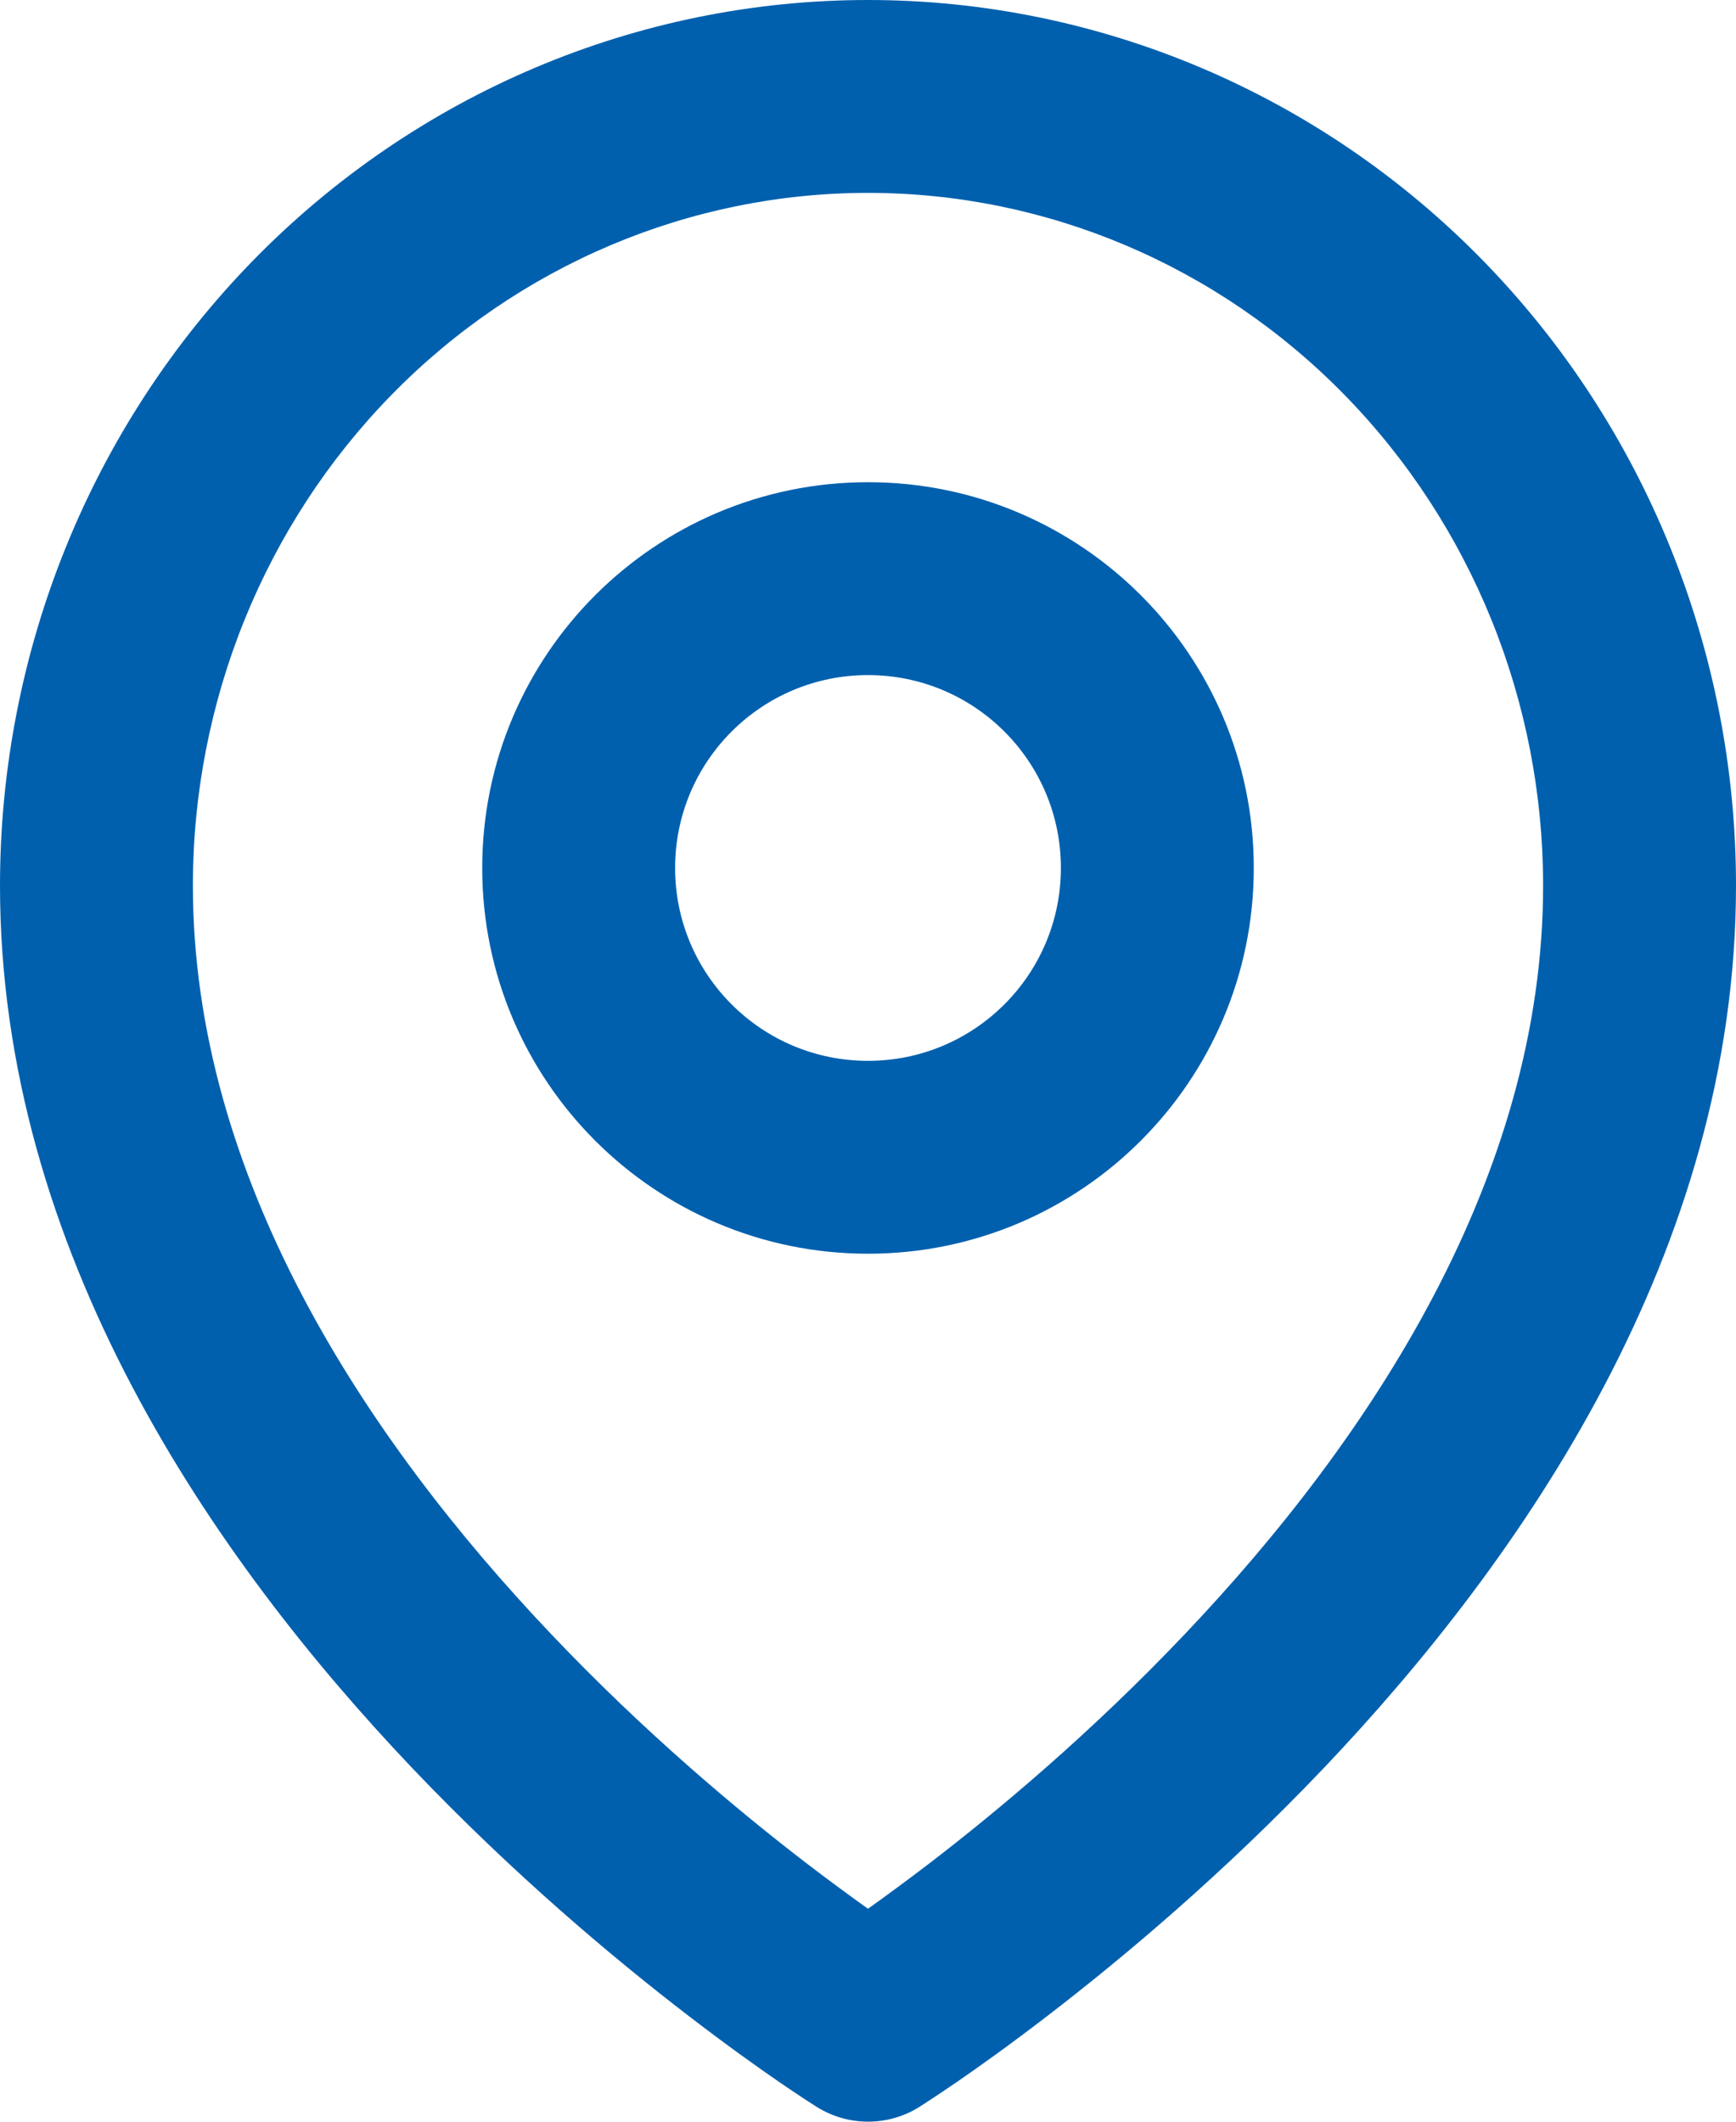
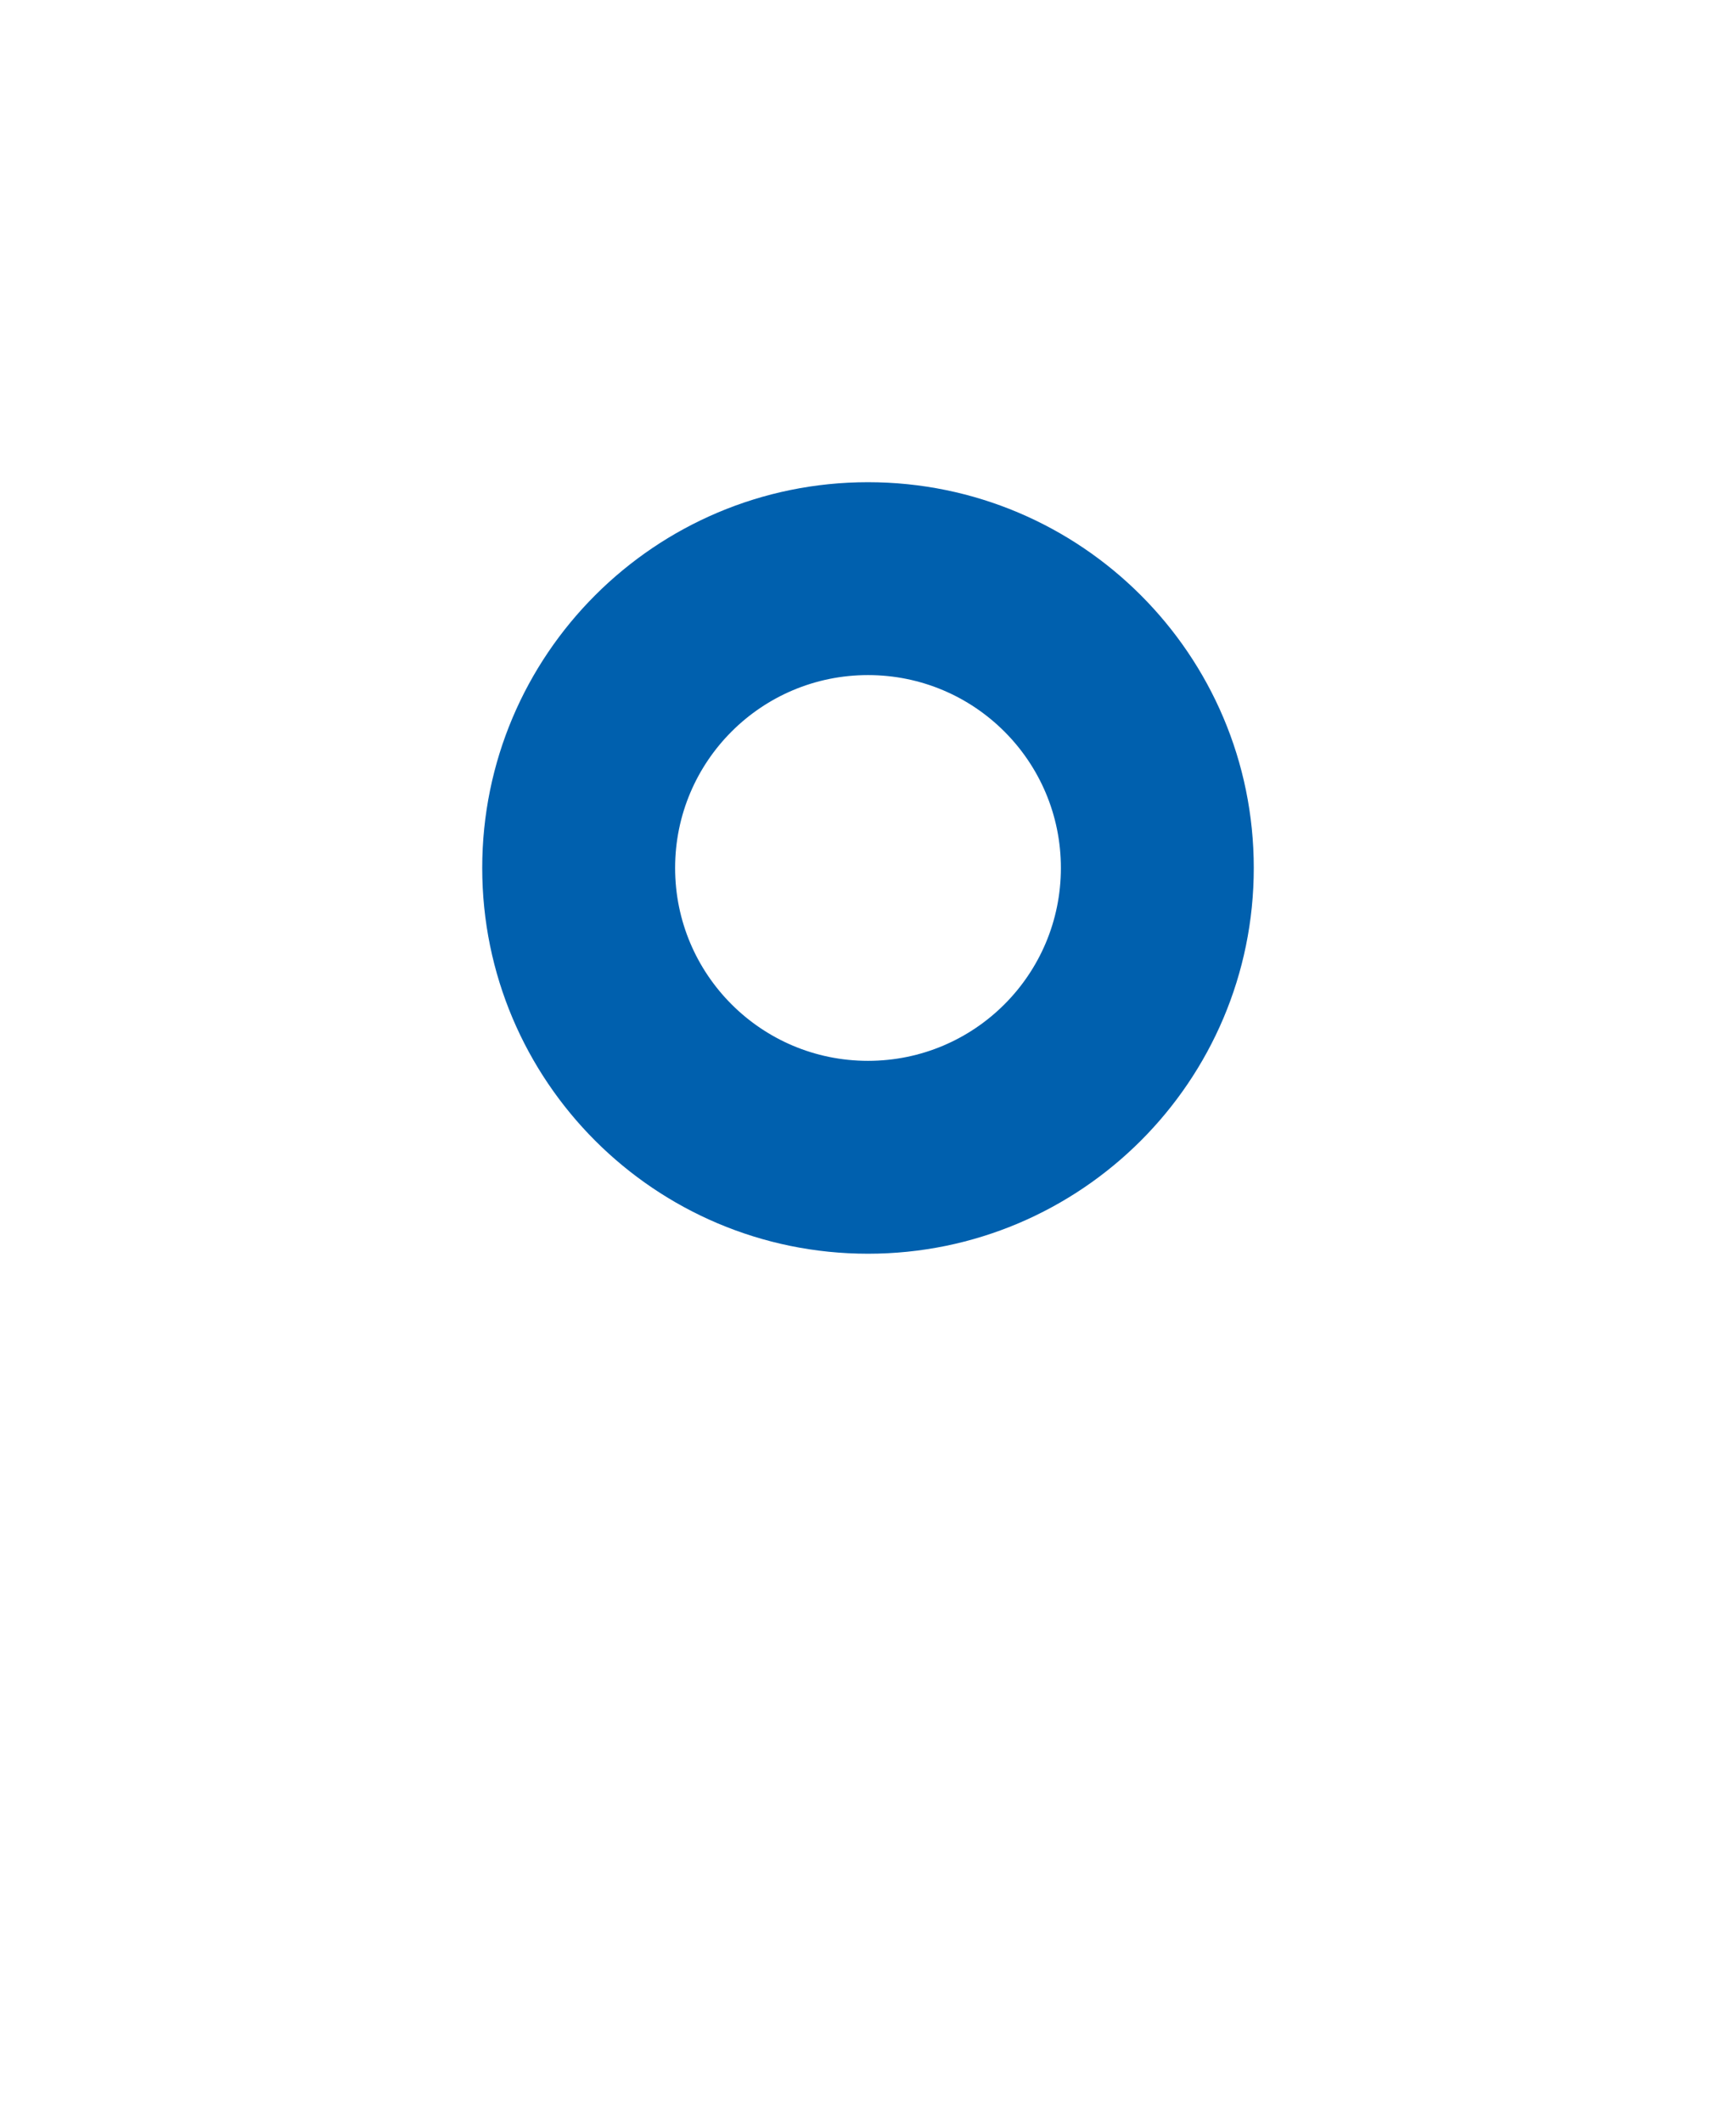
<svg xmlns="http://www.w3.org/2000/svg" width="18" height="22" viewBox="0 0 18 22" fill="none">
  <path fill-rule="evenodd" clip-rule="evenodd" d="M9 5C6.791 5 5 6.791 5 9C5 11.209 6.791 13 9 13C11.209 13 13 11.209 13 9C13 6.791 11.209 5 9 5ZM9 7C7.895 7 7 7.895 7 9C7 10.105 7.895 11 9 11C10.105 11 11 10.105 11 9C11 7.895 10.105 7 9 7Z" fill="#0060AE" />
-   <path fill-rule="evenodd" clip-rule="evenodd" d="M8.09 21.596C8.206 21.675 8.298 21.737 8.363 21.779L8.469 21.847C8.793 22.05 9.206 22.051 9.531 21.848L9.637 21.779C9.702 21.737 9.794 21.675 9.91 21.596C10.142 21.437 10.469 21.204 10.859 20.904C11.639 20.305 12.68 19.432 13.725 18.334C15.786 16.166 18 12.973 18 9.182C18 6.754 17.057 4.421 15.372 2.697C13.686 0.973 11.394 0 9 0C6.606 0 4.314 0.973 2.628 2.697C0.943 4.421 5.96046e-08 6.754 0 9.182C0 12.973 2.214 16.166 4.275 18.334C5.32 19.432 6.361 20.305 7.141 20.904C7.532 21.204 7.858 21.437 8.09 21.596ZM9 2C7.151 2 5.373 2.751 4.058 4.096C2.743 5.441 2 7.27 2 9.182C2 12.201 3.786 14.916 5.725 16.955C6.68 17.96 7.639 18.765 8.359 19.318C8.605 19.506 8.822 19.665 9 19.792C9.178 19.665 9.395 19.506 9.641 19.318C10.361 18.765 11.32 17.96 12.275 16.955C14.214 14.916 16 12.201 16 9.182C16 7.27 15.257 5.441 13.942 4.096C12.627 2.751 10.849 2 9 2Z" fill="#0060AE" />
</svg>